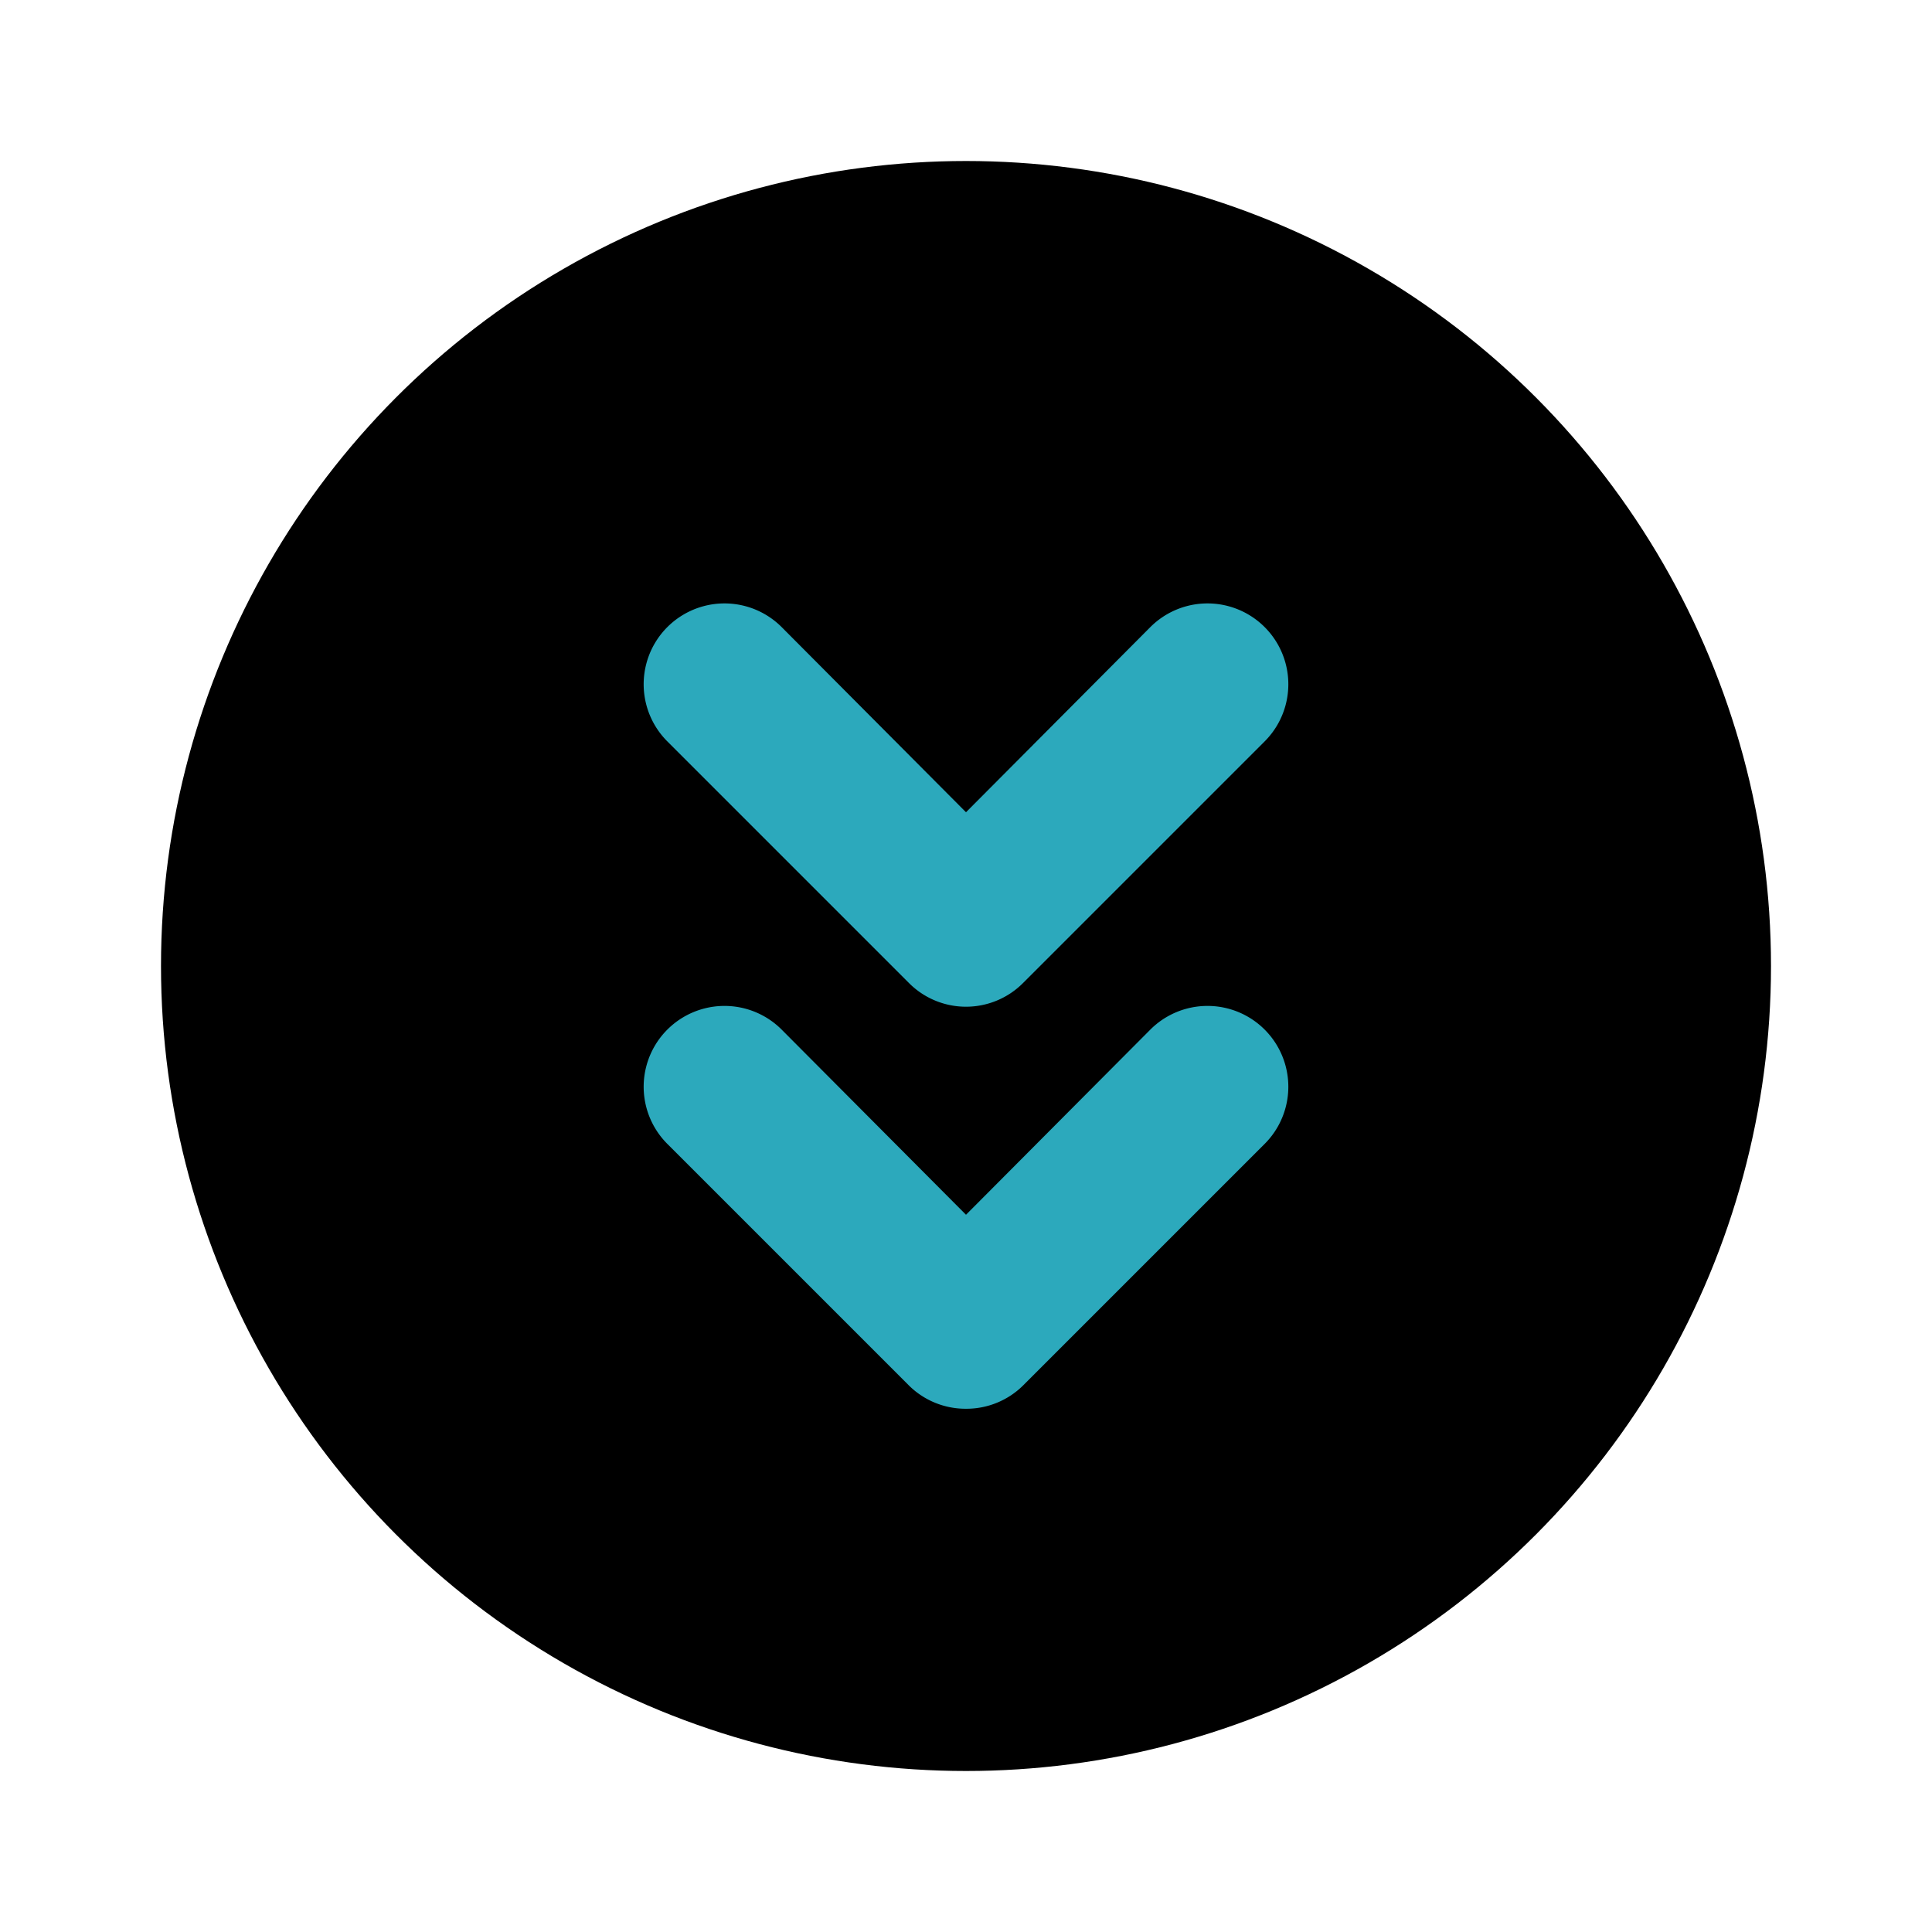
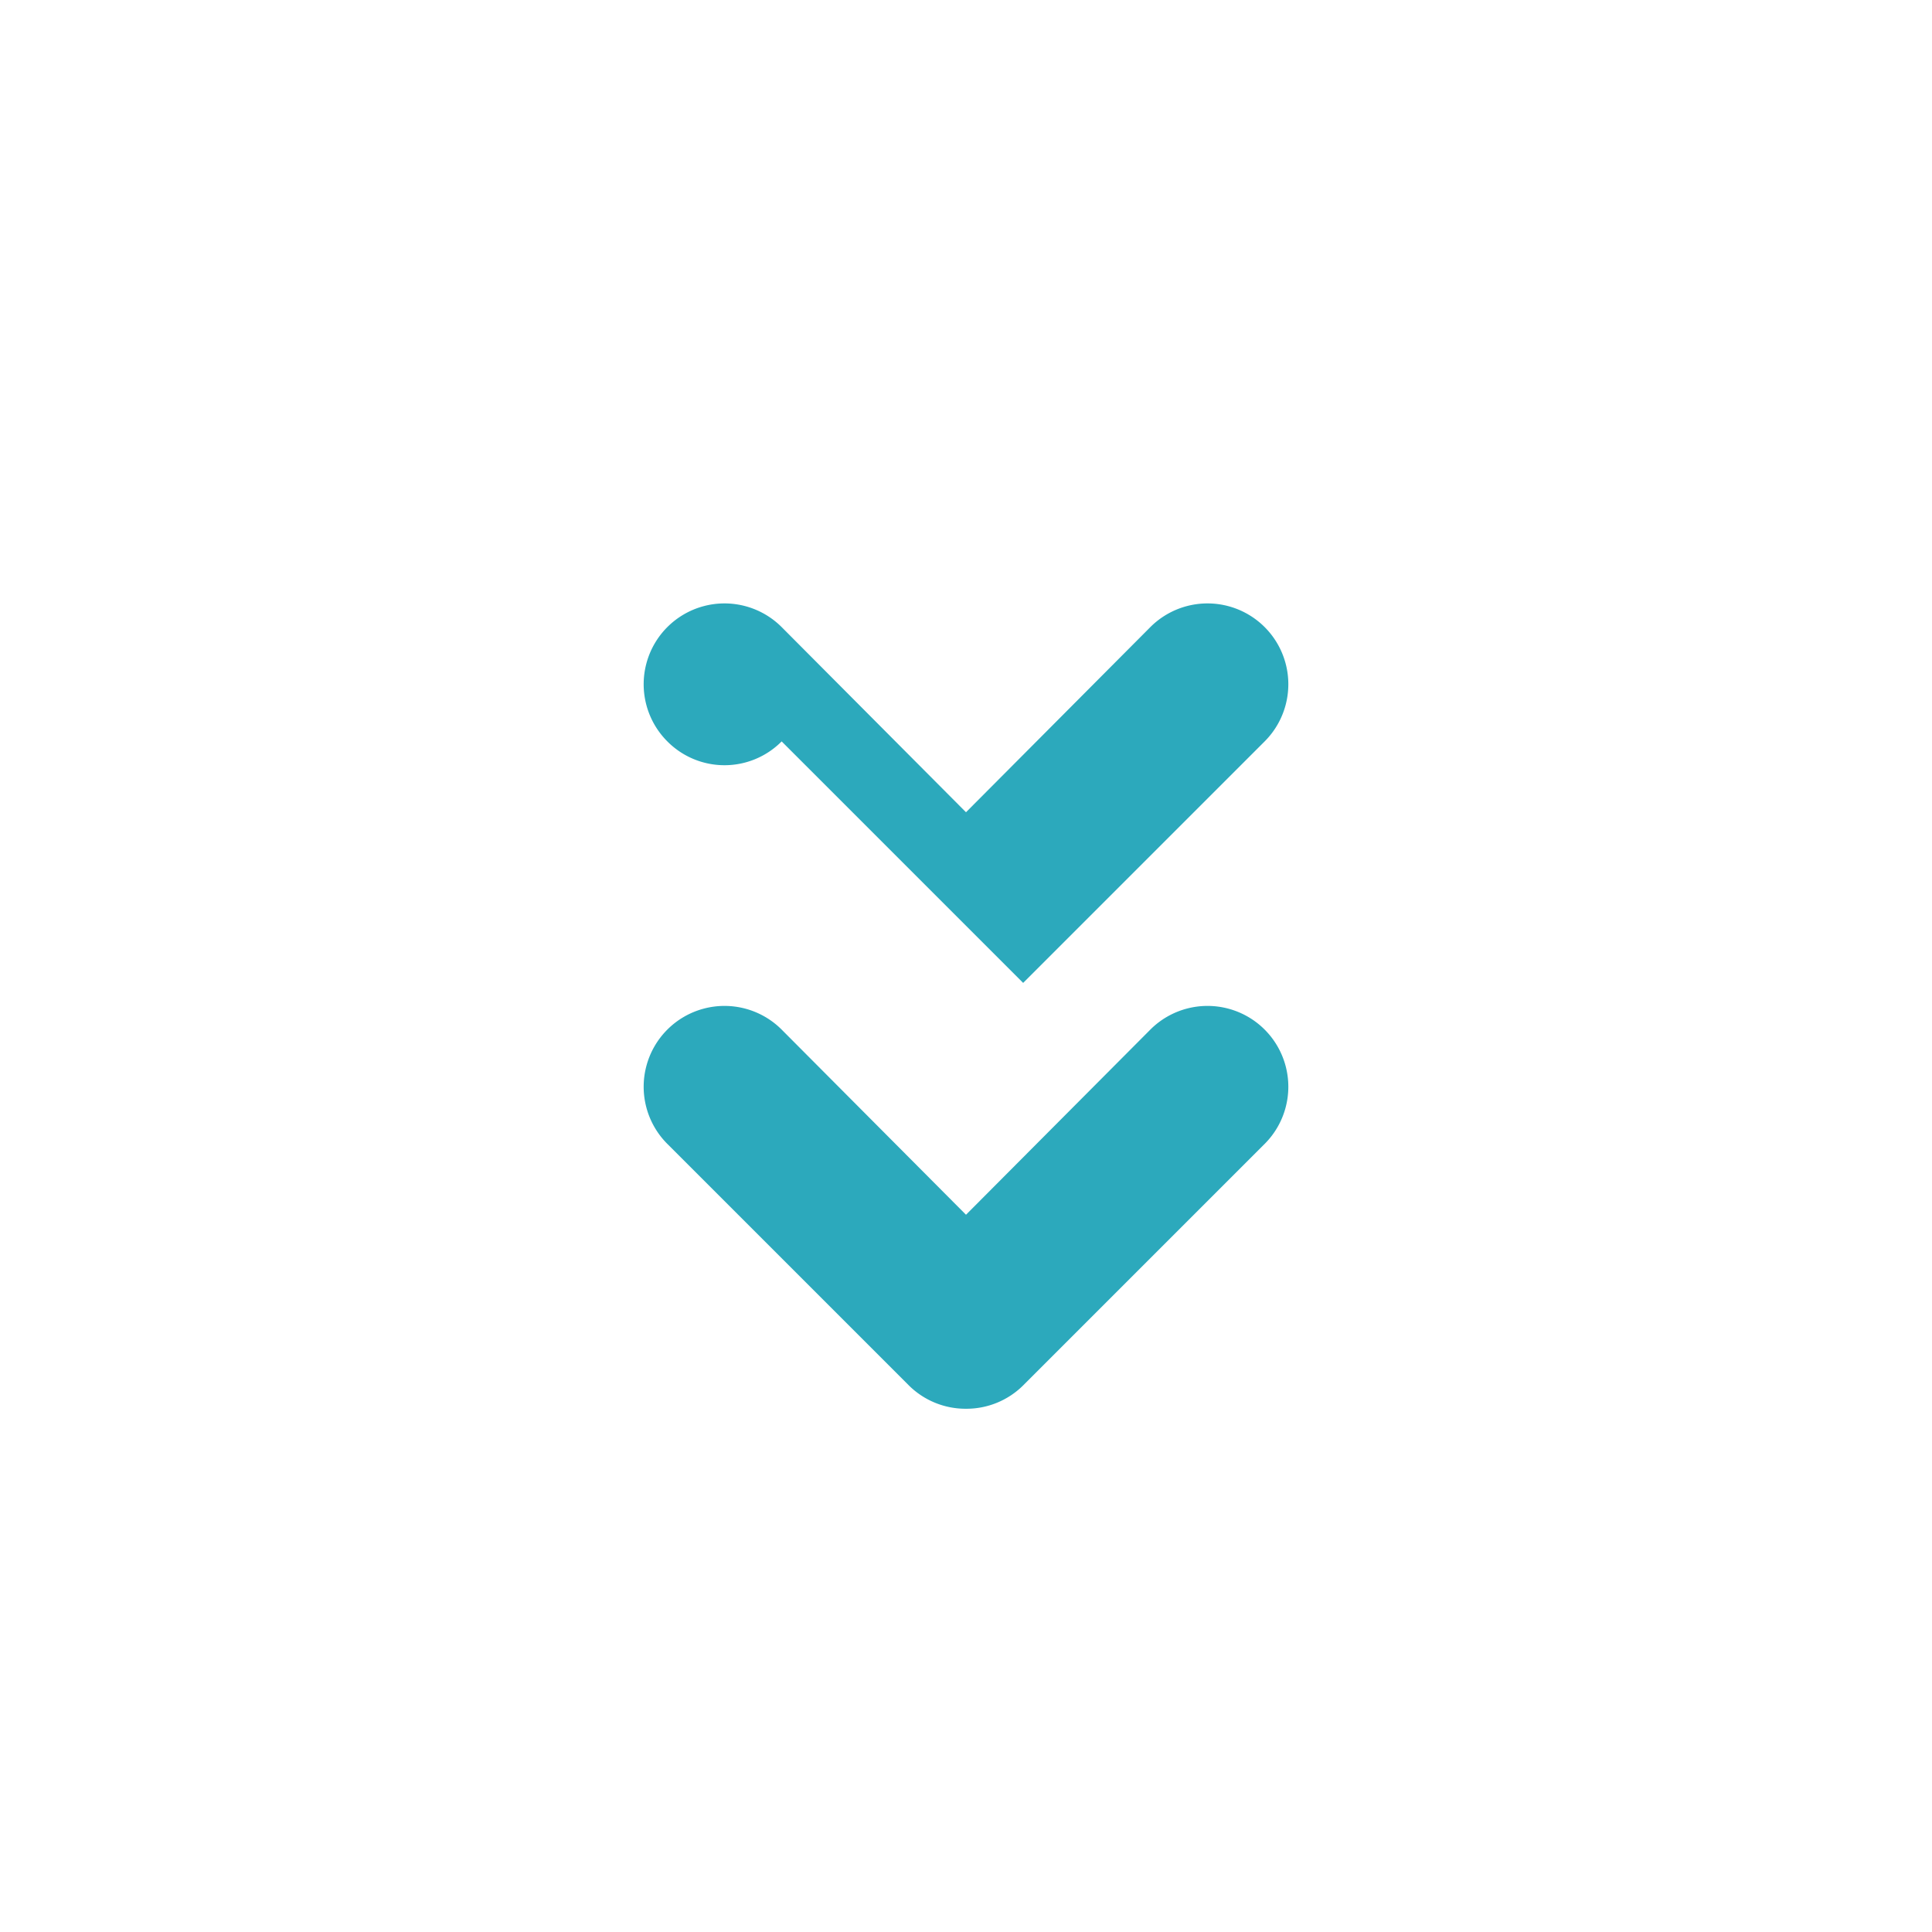
<svg xmlns="http://www.w3.org/2000/svg" fill="#000000" width="800px" height="800px" viewBox="0 0 24 24" id="double-down-sign-circle" data-name="Flat Color" class="icon flat-color">
-   <circle id="primary" cx="12" cy="12" r="10" style="fill: rgb(0, 0, 0);" />
-   <path id="secondary" d="M12,17.5a1,1,0,0,1-.71-.29l-3-3a1,1,0,0,1,1.42-1.42L12,15.09l2.29-2.3a1,1,0,0,1,1.42,1.42l-3,3A1,1,0,0,1,12,17.5Zm.71-5.29,3-3a1,1,0,1,0-1.42-1.42L12,10.09,9.71,7.79A1,1,0,1,0,8.29,9.21l3,3a1,1,0,0,0,1.42,0Z" style="fill: rgb(44, 169, 188);" />
+   <path id="secondary" d="M12,17.5a1,1,0,0,1-.71-.29l-3-3a1,1,0,0,1,1.42-1.42L12,15.09l2.29-2.3a1,1,0,0,1,1.42,1.42l-3,3A1,1,0,0,1,12,17.5Zm.71-5.29,3-3a1,1,0,1,0-1.42-1.42L12,10.09,9.71,7.79A1,1,0,1,0,8.29,9.21a1,1,0,0,0,1.42,0Z" style="fill: rgb(44, 169, 188);" />
</svg>